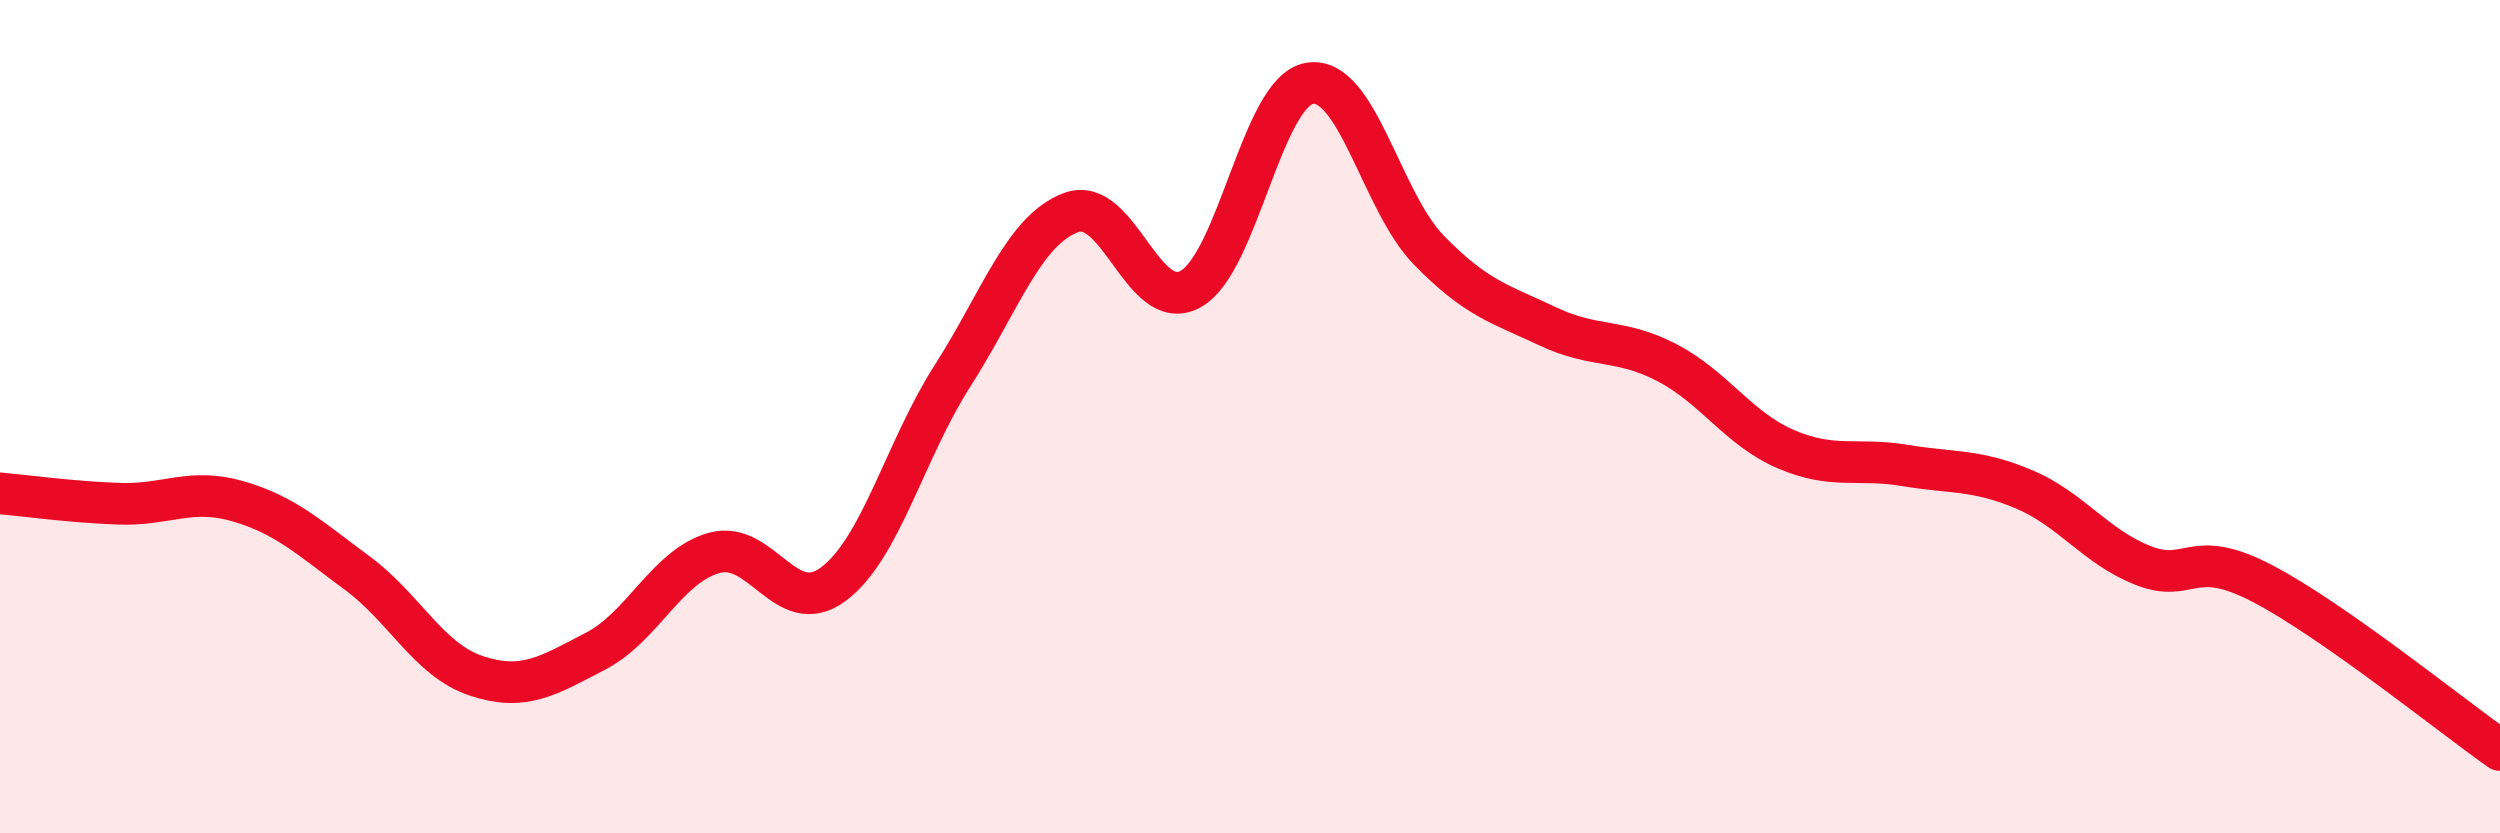
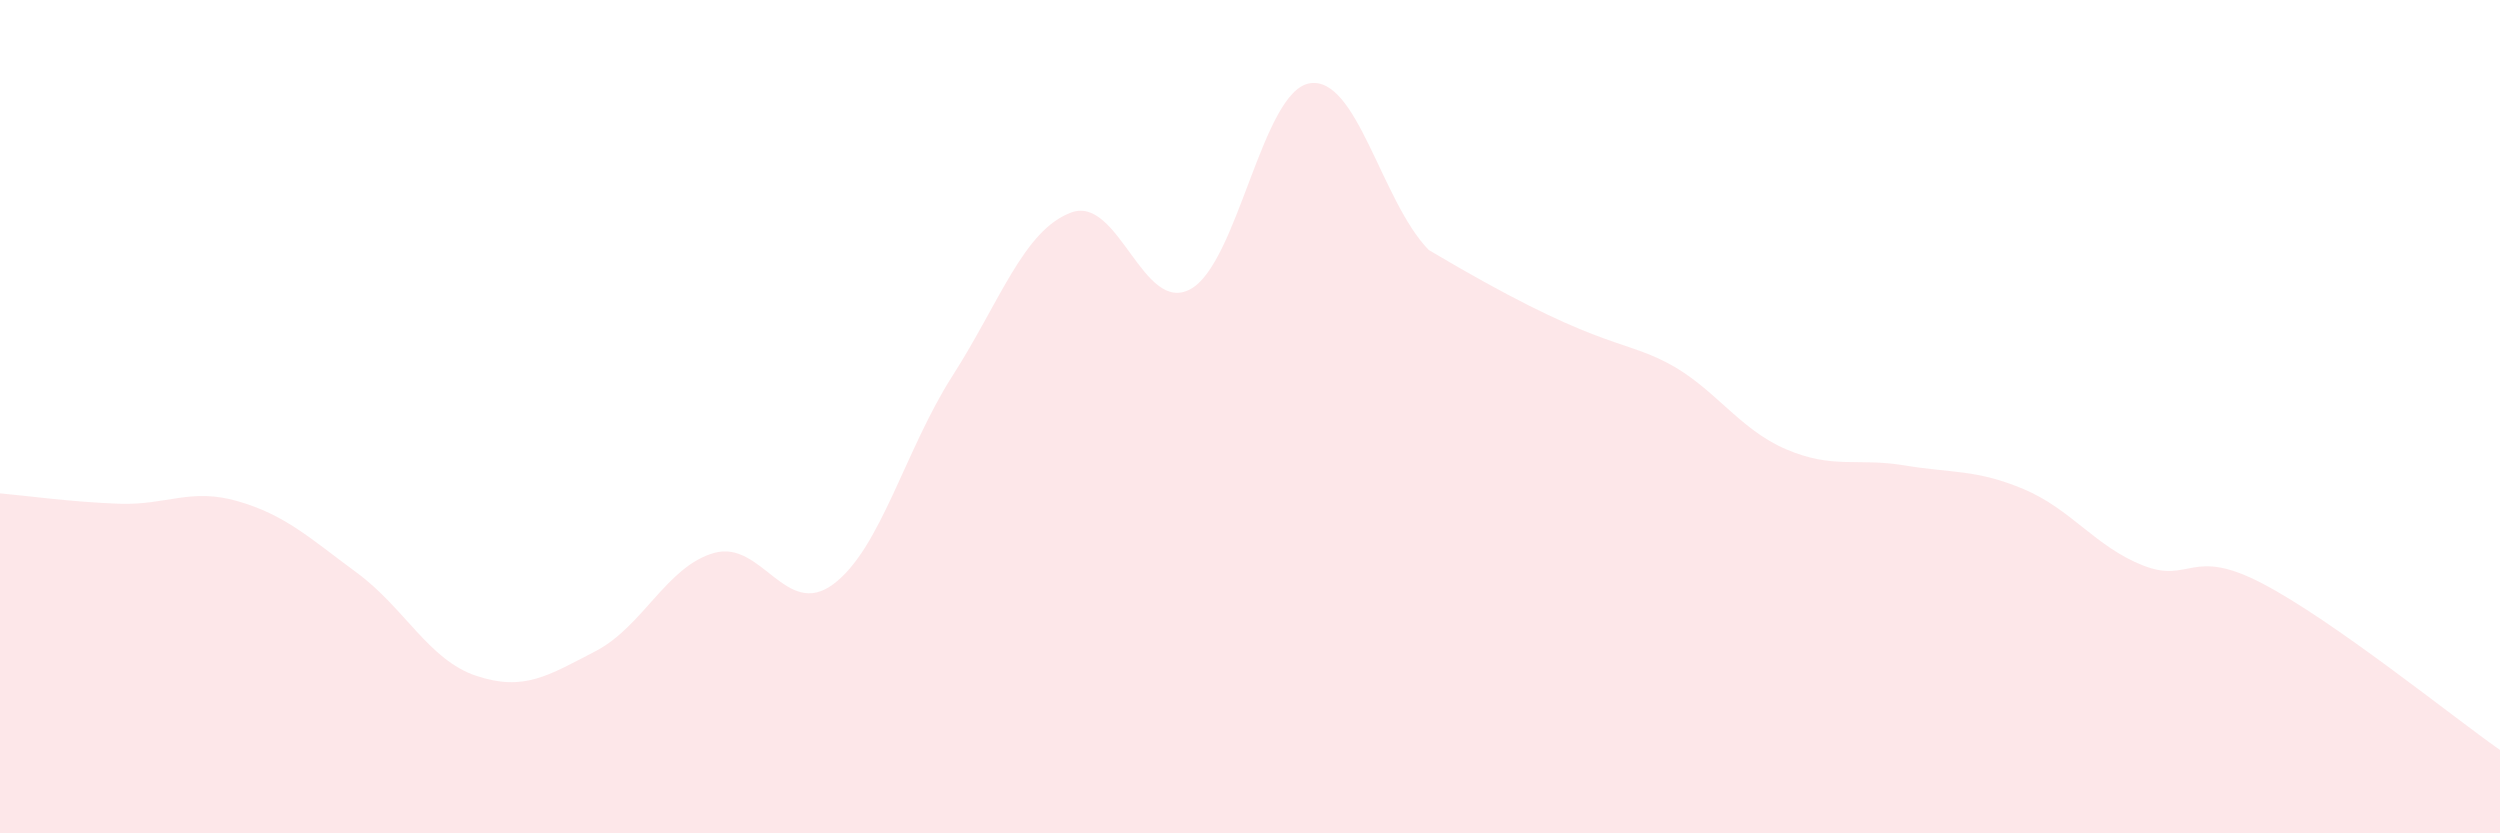
<svg xmlns="http://www.w3.org/2000/svg" width="60" height="20" viewBox="0 0 60 20">
-   <path d="M 0,11.84 C 0.57,11.89 1.72,12.05 2.86,12.09 C 4,12.13 4.57,11.7 5.71,12.03 C 6.85,12.36 7.43,12.91 8.57,13.75 C 9.71,14.59 10.29,15.84 11.43,16.22 C 12.57,16.6 13.15,16.22 14.29,15.63 C 15.43,15.04 16,13.59 17.14,13.27 C 18.28,12.95 18.86,14.87 20,14.02 C 21.14,13.17 21.72,10.8 22.86,9.02 C 24,7.24 24.57,5.52 25.71,5.1 C 26.85,4.68 27.43,7.56 28.57,6.94 C 29.71,6.32 30.29,2.19 31.43,2 C 32.57,1.81 33.15,4.83 34.29,6 C 35.43,7.17 36,7.29 37.14,7.83 C 38.28,8.37 38.86,8.11 40,8.7 C 41.14,9.29 41.72,10.29 42.86,10.78 C 44,11.27 44.57,10.98 45.71,11.17 C 46.85,11.36 47.43,11.26 48.57,11.74 C 49.71,12.22 50.29,13.12 51.43,13.57 C 52.57,14.02 52.58,13.11 54.29,14 C 56,14.89 58.86,17.2 60,18L60 20L0 20Z" fill="#EB0A25" opacity="0.1" stroke-linecap="round" stroke-linejoin="round" />
-   <path d="M 0,11.84 C 0.57,11.89 1.72,12.05 2.86,12.09 C 4,12.13 4.57,11.7 5.71,12.03 C 6.85,12.36 7.43,12.91 8.57,13.75 C 9.71,14.59 10.29,15.84 11.43,16.22 C 12.57,16.6 13.15,16.22 14.29,15.63 C 15.43,15.04 16,13.59 17.14,13.27 C 18.28,12.95 18.86,14.87 20,14.02 C 21.14,13.17 21.72,10.8 22.86,9.02 C 24,7.24 24.57,5.52 25.71,5.1 C 26.85,4.68 27.43,7.56 28.57,6.94 C 29.71,6.32 30.29,2.19 31.43,2 C 32.57,1.81 33.15,4.83 34.29,6 C 35.43,7.17 36,7.29 37.14,7.83 C 38.28,8.37 38.86,8.11 40,8.7 C 41.14,9.29 41.72,10.29 42.86,10.78 C 44,11.27 44.57,10.98 45.71,11.17 C 46.85,11.36 47.43,11.26 48.57,11.74 C 49.71,12.22 50.29,13.12 51.43,13.57 C 52.57,14.02 52.58,13.11 54.29,14 C 56,14.89 58.86,17.2 60,18" stroke="#EB0A25" stroke-width="1" fill="none" stroke-linecap="round" stroke-linejoin="round" />
+   <path d="M 0,11.84 C 0.57,11.89 1.72,12.05 2.86,12.09 C 4,12.13 4.57,11.7 5.71,12.03 C 6.85,12.36 7.43,12.91 8.57,13.75 C 9.71,14.59 10.29,15.84 11.43,16.22 C 12.57,16.6 13.15,16.22 14.29,15.63 C 15.43,15.04 16,13.59 17.14,13.27 C 18.28,12.95 18.86,14.87 20,14.02 C 21.14,13.17 21.72,10.8 22.86,9.02 C 24,7.24 24.57,5.52 25.71,5.1 C 26.85,4.68 27.43,7.56 28.57,6.94 C 29.71,6.32 30.29,2.19 31.43,2 C 32.57,1.81 33.15,4.83 34.29,6 C 38.28,8.37 38.86,8.11 40,8.7 C 41.14,9.29 41.72,10.29 42.86,10.78 C 44,11.27 44.57,10.98 45.71,11.17 C 46.85,11.36 47.43,11.26 48.57,11.74 C 49.71,12.22 50.29,13.12 51.43,13.57 C 52.57,14.02 52.58,13.11 54.29,14 C 56,14.89 58.86,17.2 60,18L60 20L0 20Z" fill="#EB0A25" opacity="0.1" stroke-linecap="round" stroke-linejoin="round" />
</svg>